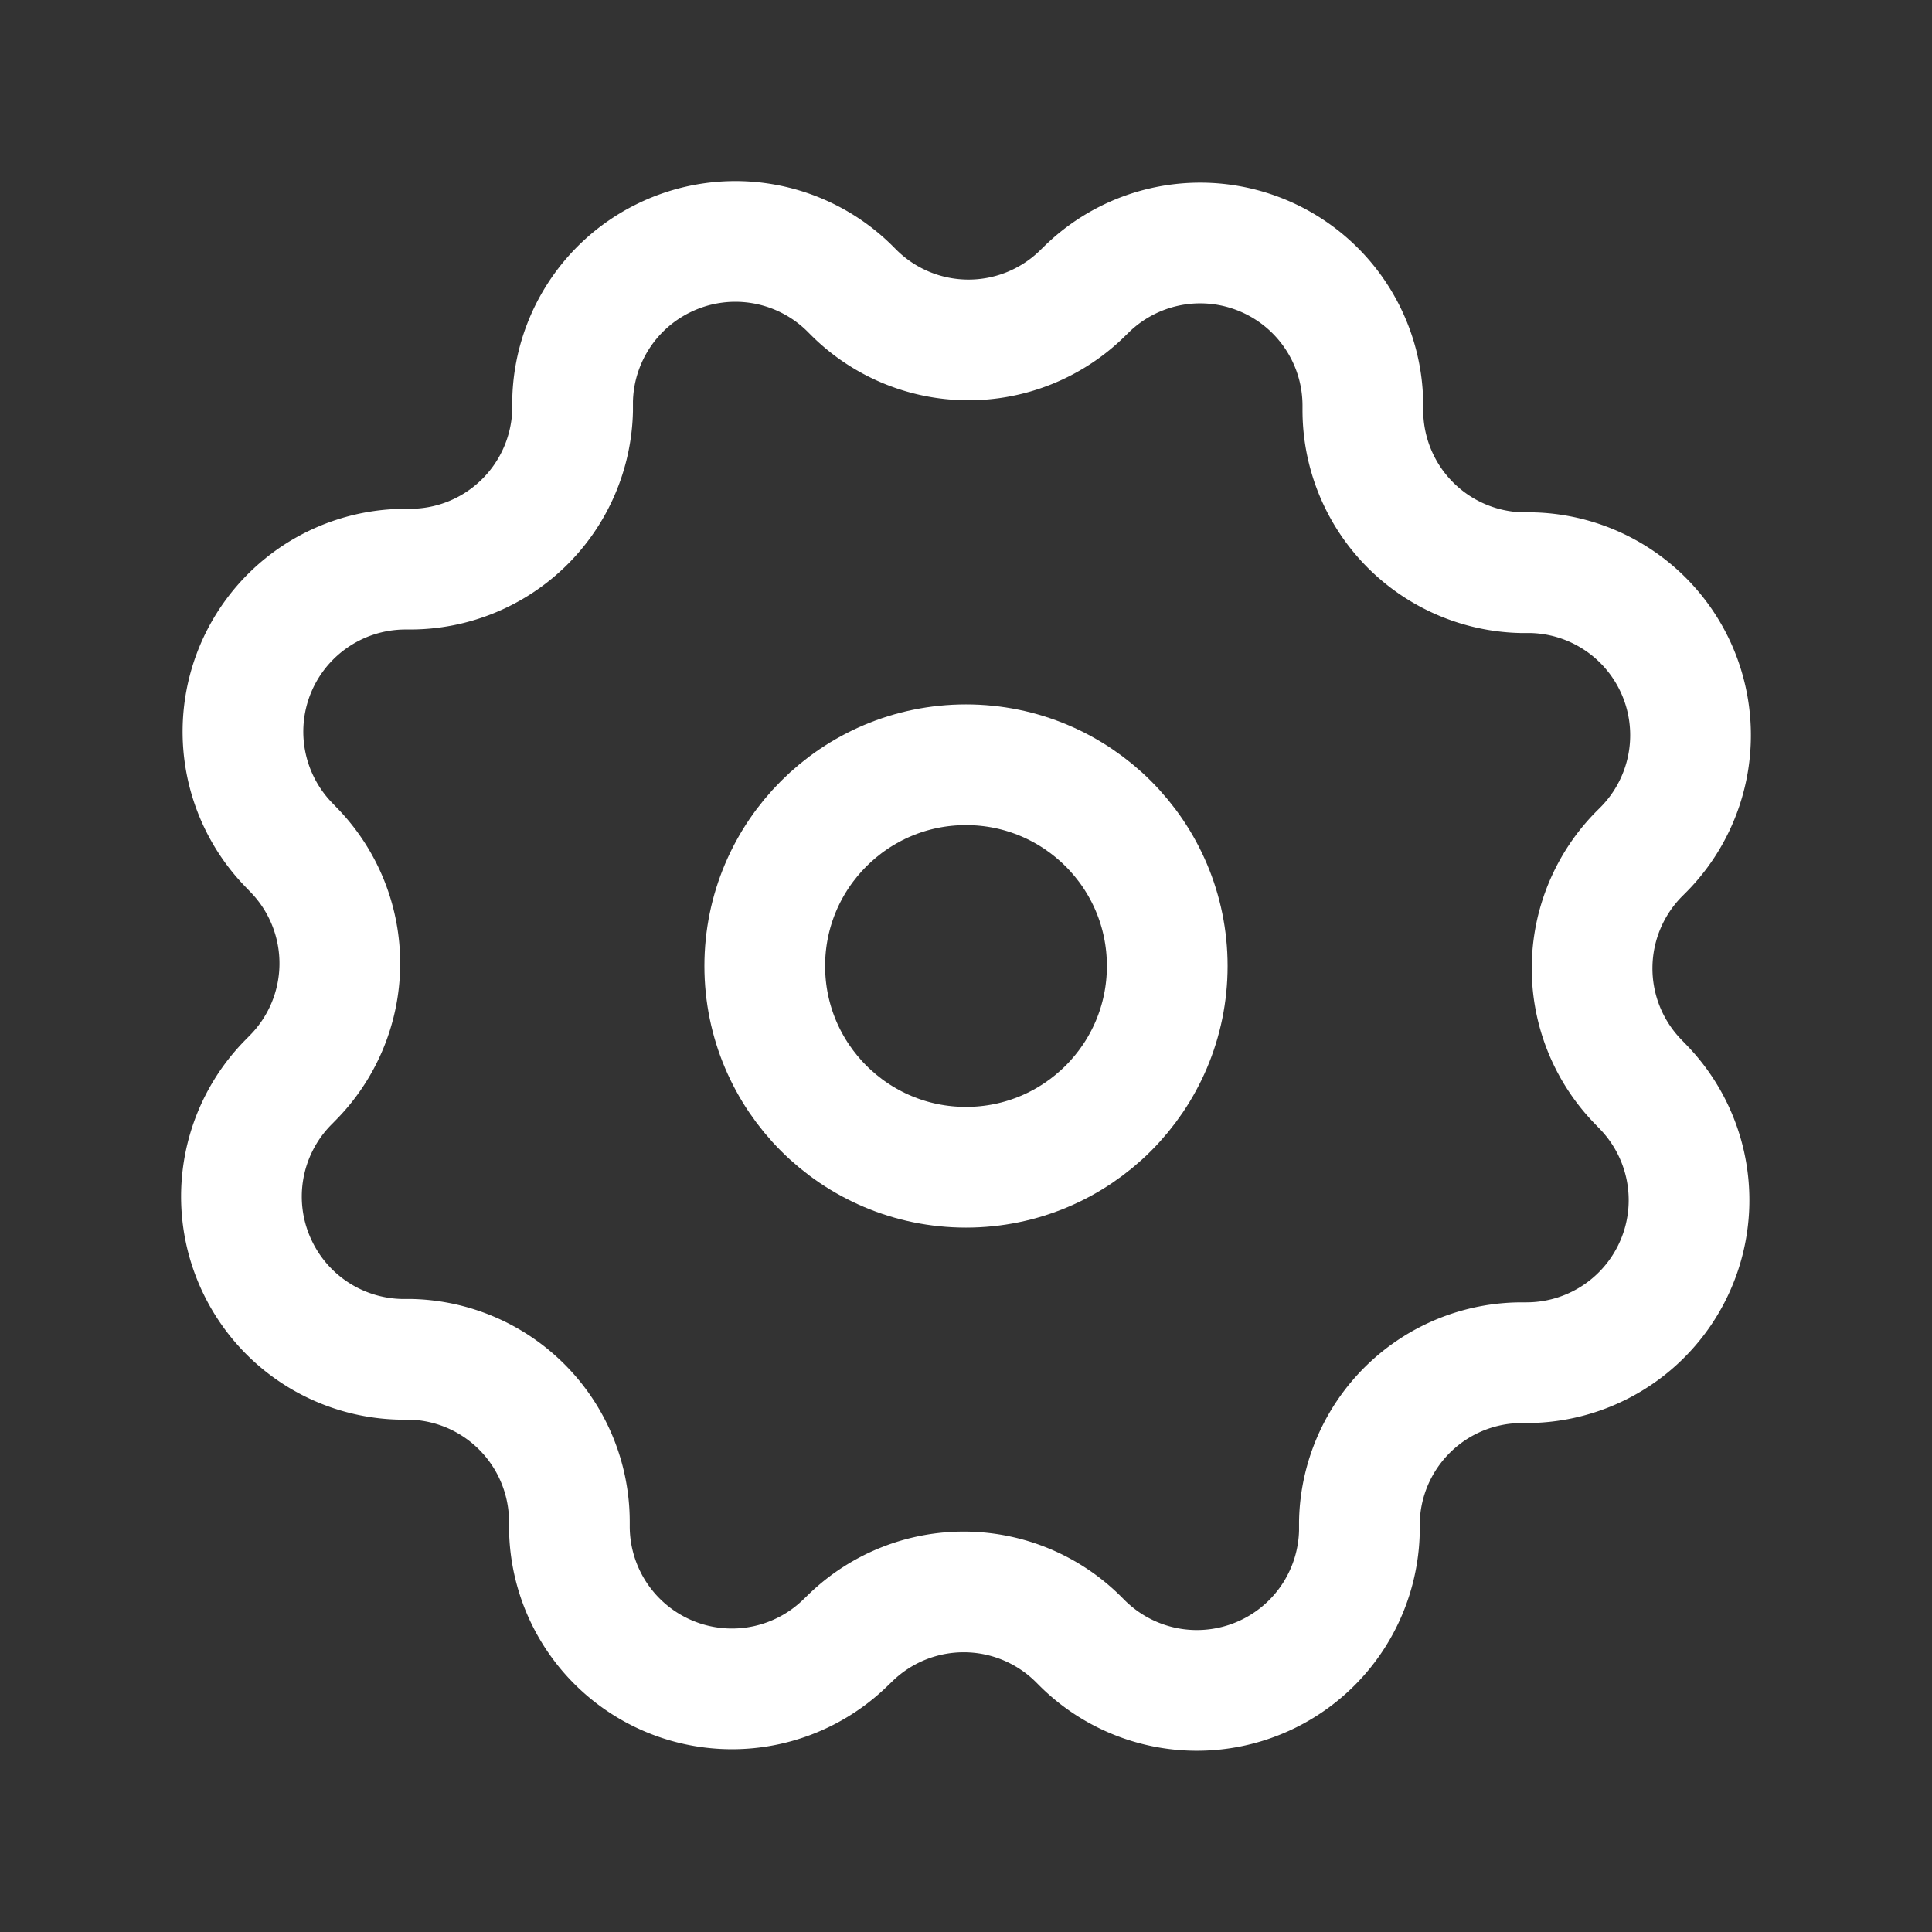
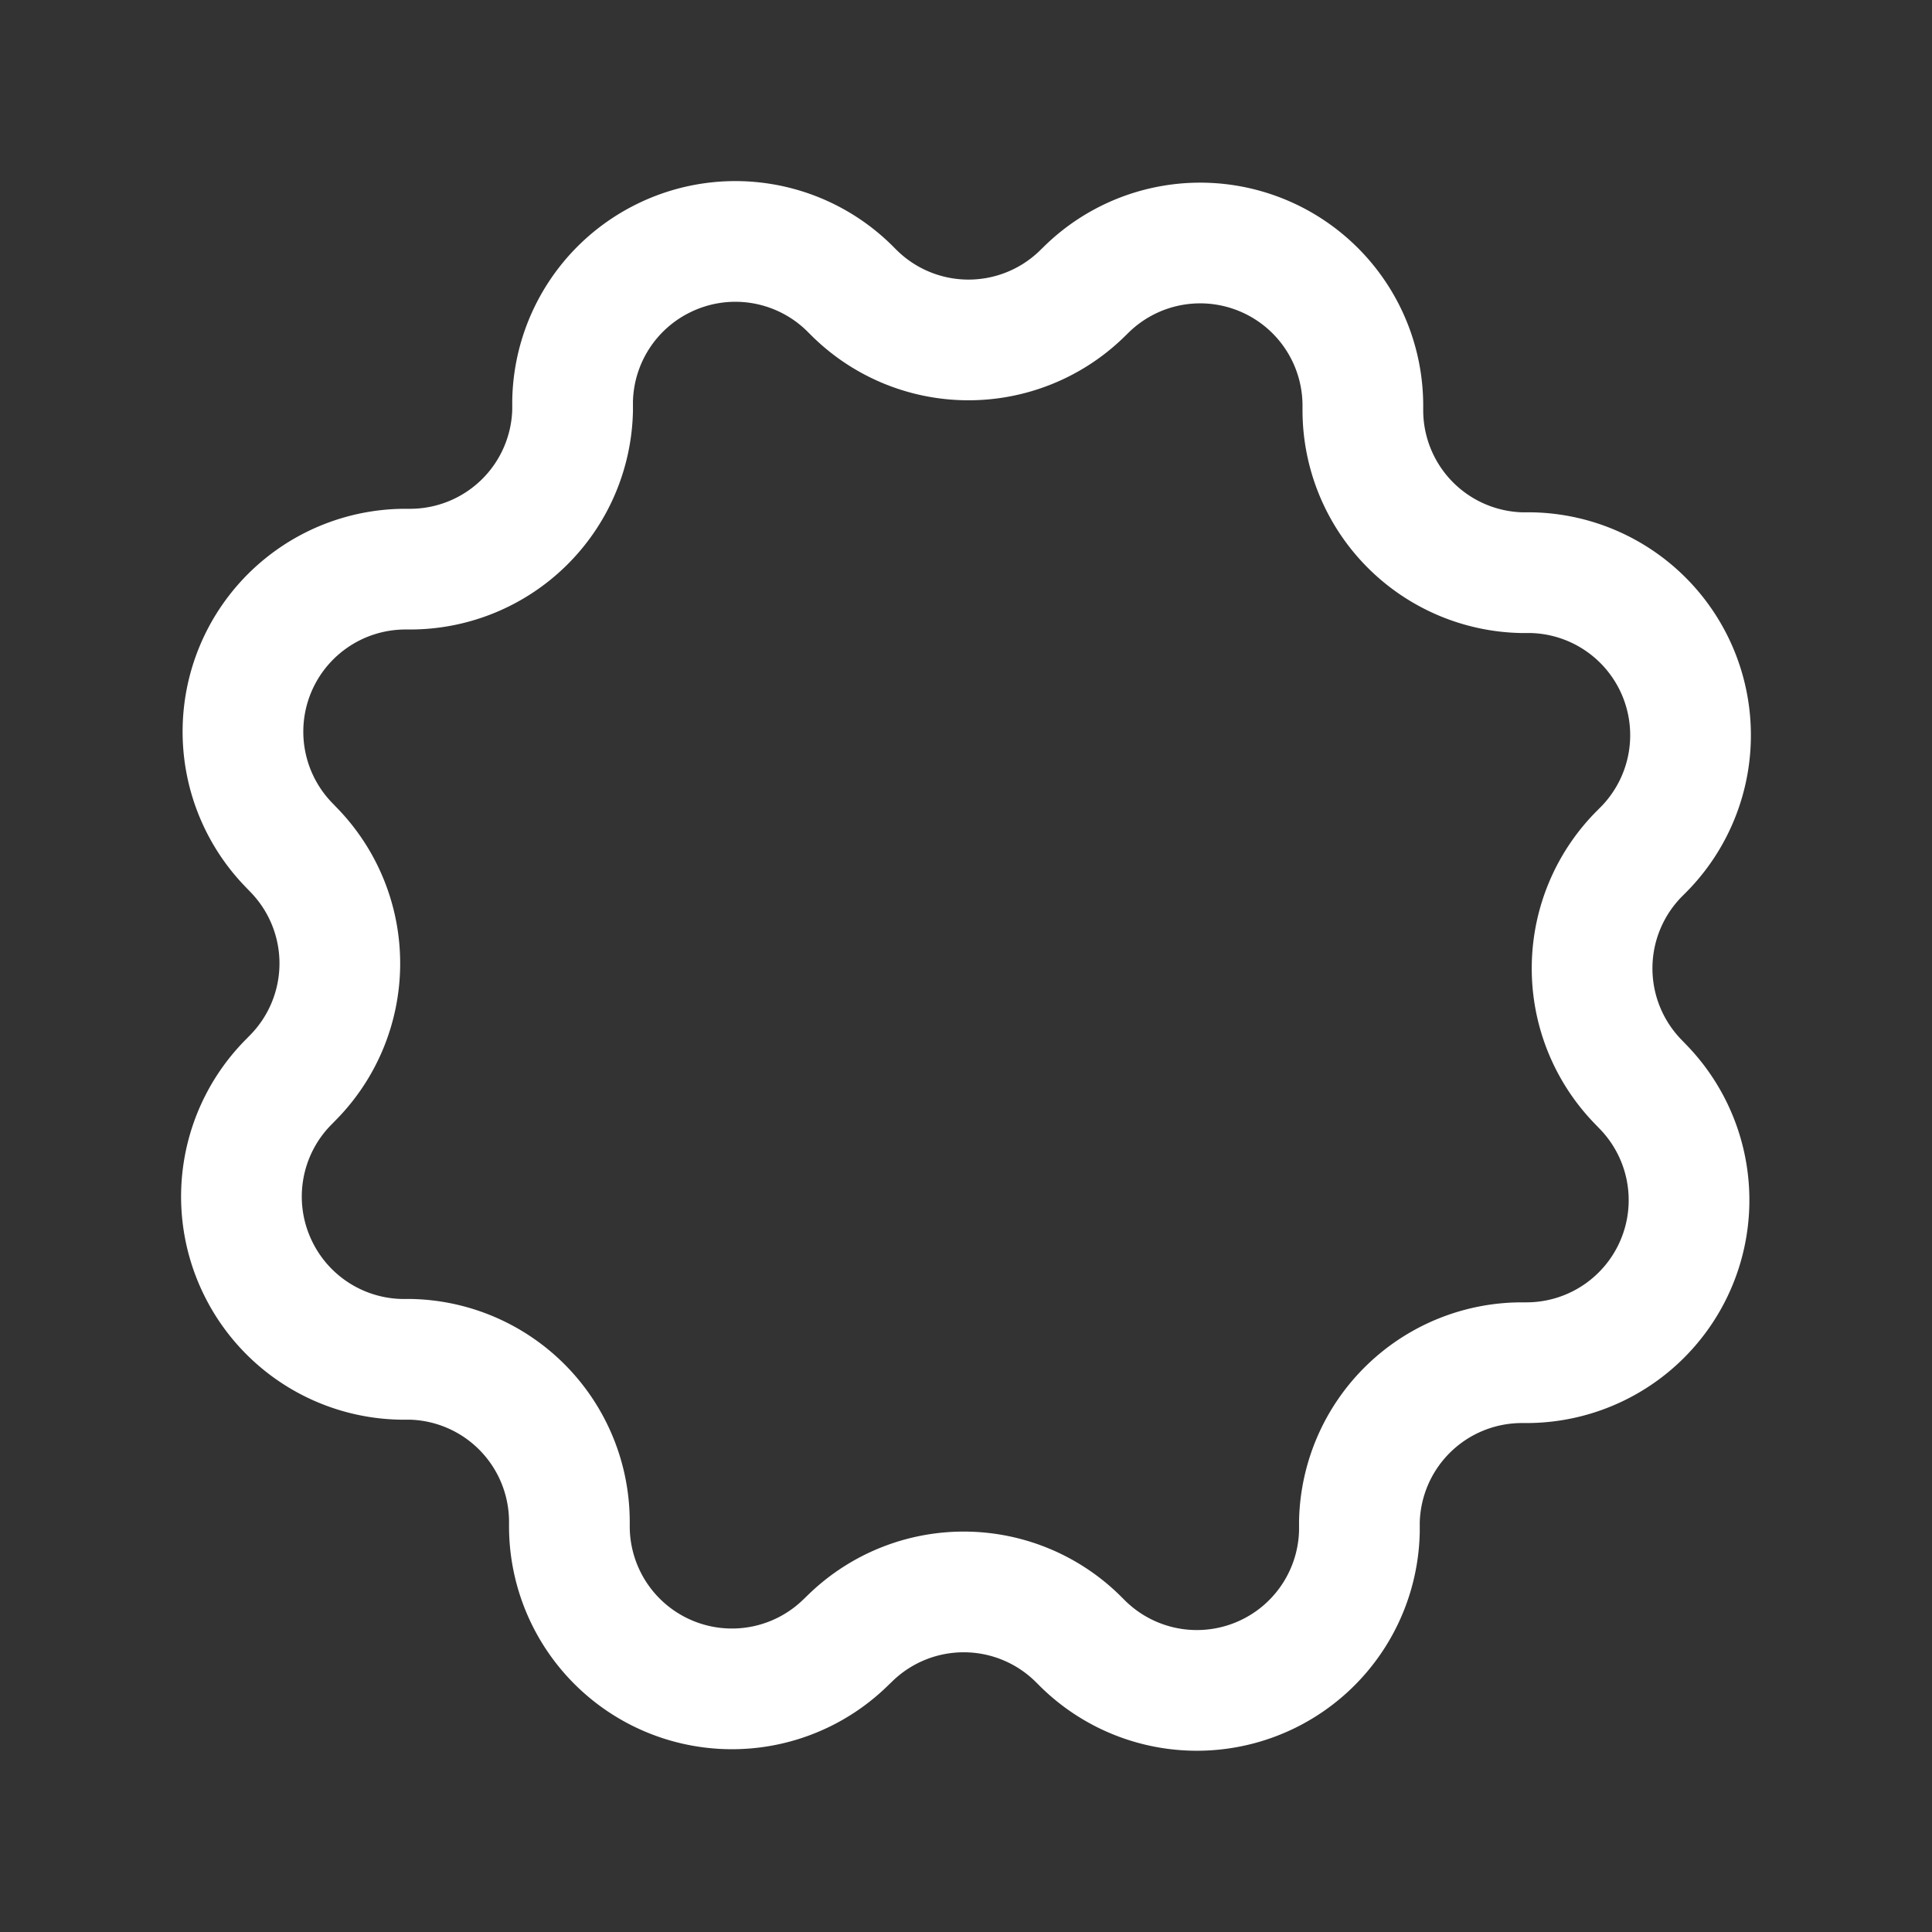
<svg xmlns="http://www.w3.org/2000/svg" data-name="Interface, Essential/setting5" width="24.01" height="24.01" viewBox="0 0 24.01 24.01">
  <rect x="0" y="0" width="24.01" height="24.01" fill="#333333" stroke="none" />
  <g>
    <path d="M12.554.123h0A2.021,2.021,0,0,1,13.936,2.04v.055a2.02,2.02,0,0,0,1.977,2.021l.118,0a2.02,2.02,0,0,1,1.764,1.116h0a2.021,2.021,0,0,1-.379,2.333l-.039.039a2.021,2.021,0,0,0-.031,2.827l.082.085a2.02,2.02,0,0,1,.458,2.036h0a2.021,2.021,0,0,1-1.917,1.382h-.055a2.02,2.02,0,0,0-2.021,1.977l0,.118a2.02,2.02,0,0,1-1.116,1.764h0a2.02,2.02,0,0,1-2.333-.379l-.039-.039a2.021,2.021,0,0,0-2.827-.031l-.085.082a2.02,2.02,0,0,1-2.036.458h0a2.021,2.021,0,0,1-1.382-1.917v-.055A2.02,2.02,0,0,0,2.1,13.892l-.118,0A2.02,2.02,0,0,1,.213,12.773h0a2.02,2.02,0,0,1,.379-2.333L.631,10.4A2.021,2.021,0,0,0,.662,7.575L.58,7.49A2.021,2.021,0,0,1,.122,5.453h0A2.021,2.021,0,0,1,2.04,4.072h.055A2.02,2.02,0,0,0,4.115,2.1l0-.118A2.02,2.02,0,0,1,5.234.213h0A2.02,2.02,0,0,1,7.567.592l.039.039a2.02,2.02,0,0,0,2.827.031L10.517.58A2.02,2.02,0,0,1,12.554.123Z" transform="translate(3.001 3.001)" fill="none" stroke="#fff" stroke-linecap="round" stroke-linejoin="round" stroke-miterlimit="10" stroke-width="1.5" />
-     <circle cx="2.501" cy="2.501" r="2.501" transform="translate(9.504 9.504)" fill="none" stroke="#fff" stroke-linecap="round" stroke-linejoin="round" stroke-miterlimit="10" stroke-width="1.5" />
-     <path d="M0,0H24.01V24.01H0Z" fill="none" />
  </g>
</svg>